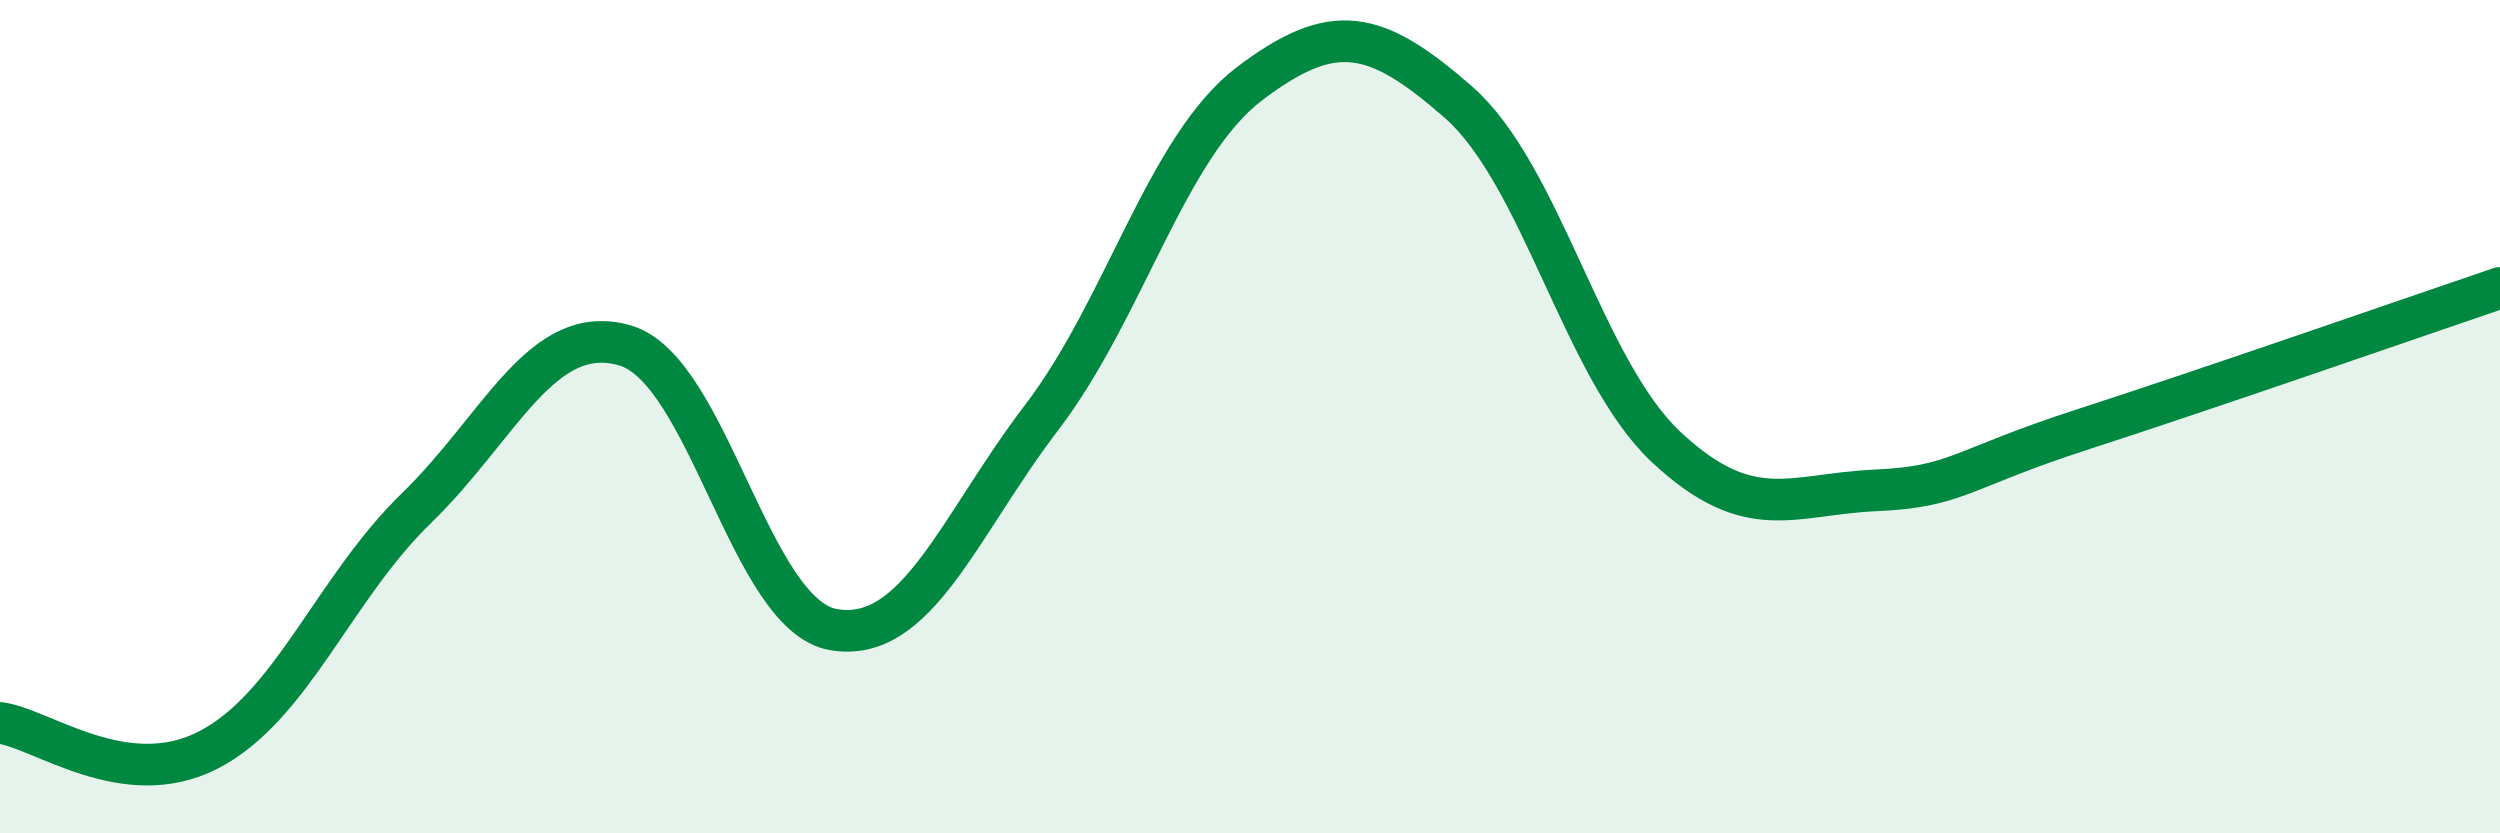
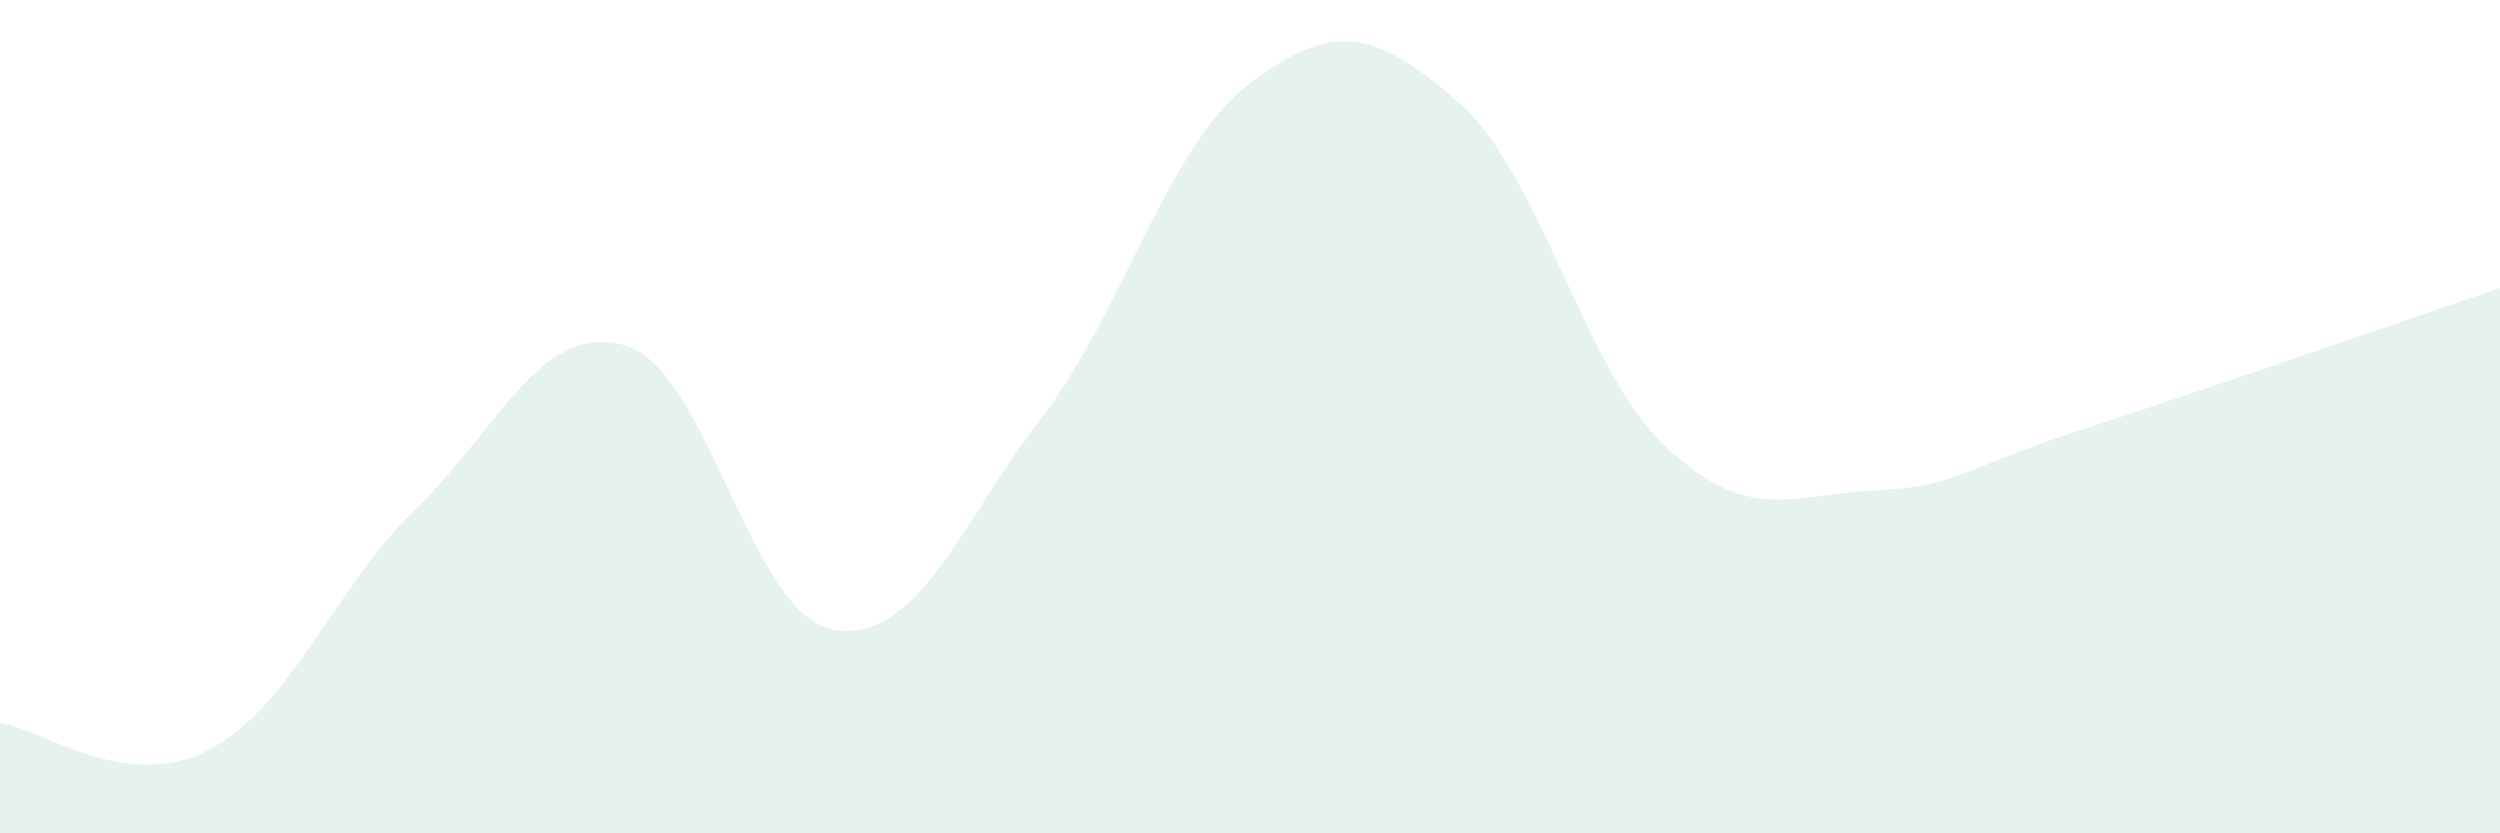
<svg xmlns="http://www.w3.org/2000/svg" width="60" height="20" viewBox="0 0 60 20">
  <path d="M 0,17.35 C 1,17.48 3,19.03 5,18 C 7,16.97 8,14.13 10,12.19 C 12,10.25 13,7.71 15,8.29 C 17,8.87 18,14.76 20,15.11 C 22,15.46 23,12.64 25,10.02 C 27,7.4 28,3.51 30,2 C 32,0.49 33,0.7 35,2.45 C 37,4.2 38,8.88 40,10.74 C 42,12.6 43,11.86 45,11.77 C 47,11.68 47,11.27 50,10.3 C 53,9.33 58,7.59 60,6.91L60 20L0 20Z" fill="#008740" opacity="0.1" stroke-linecap="round" stroke-linejoin="round" />
-   <path d="M 0,17.35 C 1,17.48 3,19.03 5,18 C 7,16.97 8,14.13 10,12.19 C 12,10.25 13,7.71 15,8.29 C 17,8.87 18,14.76 20,15.11 C 22,15.46 23,12.64 25,10.02 C 27,7.4 28,3.51 30,2 C 32,0.49 33,0.7 35,2.45 C 37,4.2 38,8.88 40,10.74 C 42,12.6 43,11.86 45,11.77 C 47,11.68 47,11.27 50,10.3 C 53,9.33 58,7.59 60,6.91" stroke="#008740" stroke-width="1" fill="none" stroke-linecap="round" stroke-linejoin="round" />
</svg>